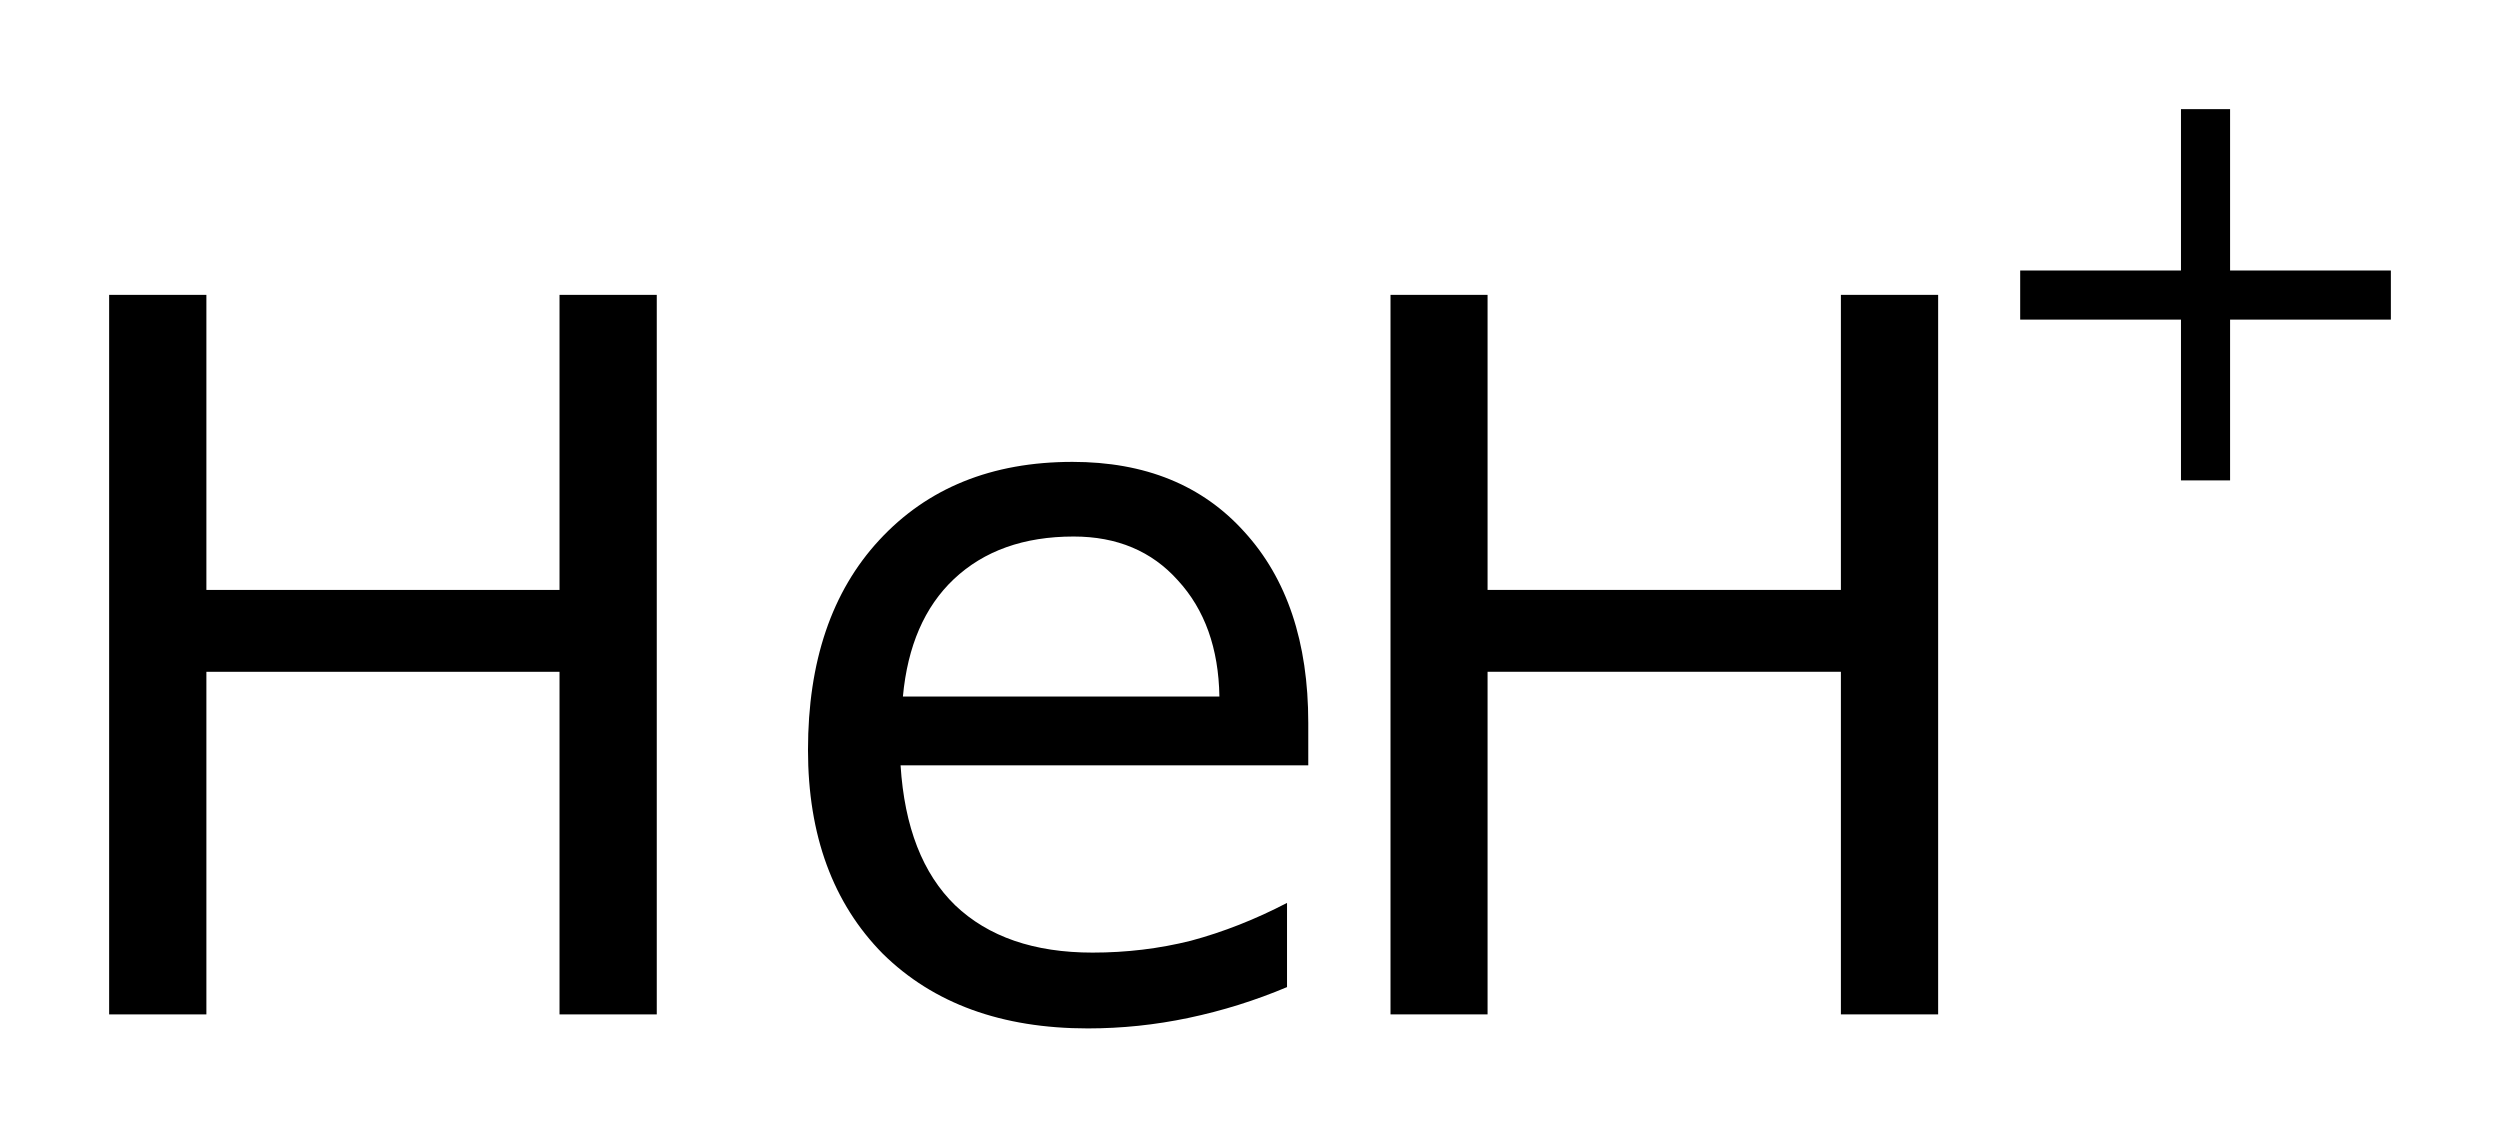
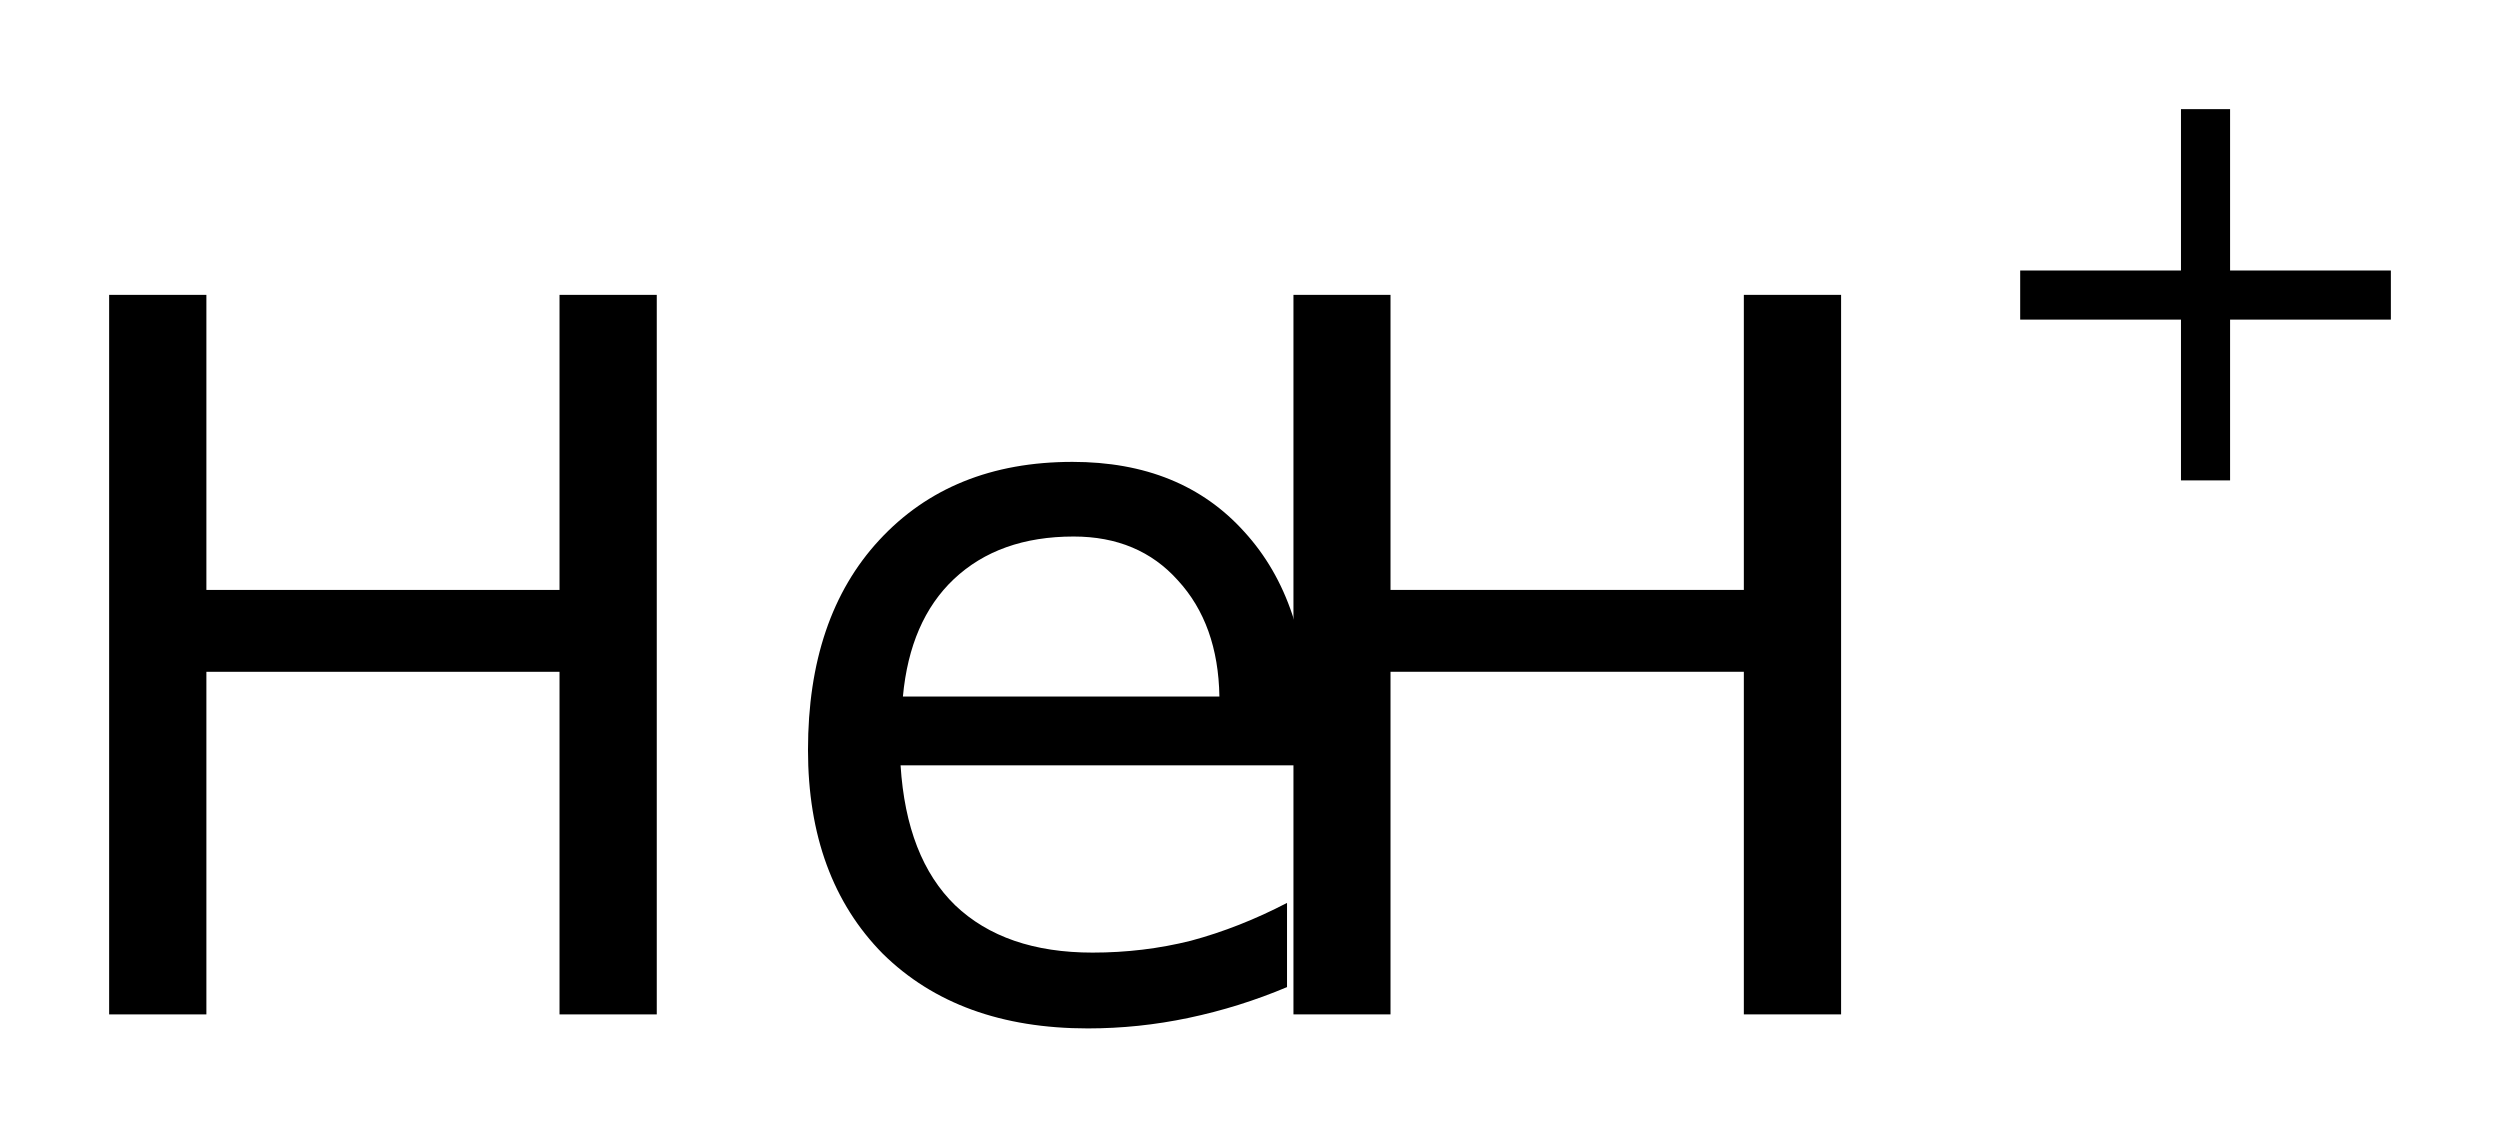
<svg xmlns="http://www.w3.org/2000/svg" version="1.2" width="12.828mm" height="5.837mm" viewBox="0 0 12.828 5.837">
  <desc>Generated by the Chemistry Development Kit (http://github.com/cdk)</desc>
  <g stroke-linecap="round" stroke-linejoin="round" fill="#000000">
-     <rect x=".0" y=".0" width="13.0" height="6.0" fill="#FFFFFF" stroke="none" />
    <g id="mol1" class="mol">
      <g id="mol1atm1" class="atom">
        <path d="M.56 1.513h.499v1.514h1.812v-1.514h.499v3.692h-.499v-1.758h-1.812v1.758h-.499v-3.692zM6.713 3.708v.219h-2.092q.03 .475 .28 .718q.255 .243 .705 .243q.262 .0 .505 -.061q.249 -.067 .493 -.194v.432q-.244 .103 -.505 .158q-.256 .054 -.517 .054q-.663 .0 -1.052 -.383q-.384 -.389 -.384 -1.046q.0 -.681 .365 -1.076q.371 -.402 .992 -.402q.559 .0 .882 .359q.328 .359 .328 .979zM6.257 3.574q-.006 -.371 -.213 -.596q-.201 -.225 -.535 -.225q-.383 .0 -.615 .219q-.225 .213 -.261 .602h1.624z" stroke="none" />
-         <path d="M7.135 1.513h.498v1.514h1.813v-1.514h.499v3.692h-.499v-1.758h-1.813v1.758h-.498v-3.692z" stroke="none" />
+         <path d="M7.135 1.513v1.514h1.813v-1.514h.499v3.692h-.499v-1.758h-1.813v1.758h-.498v-3.692z" stroke="none" />
        <path d="M11.443 .56v.828h.825v.252h-.825v.825h-.252v-.825h-.825v-.252h.825v-.828h.252z" stroke="none" />
      </g>
    </g>
  </g>
</svg>